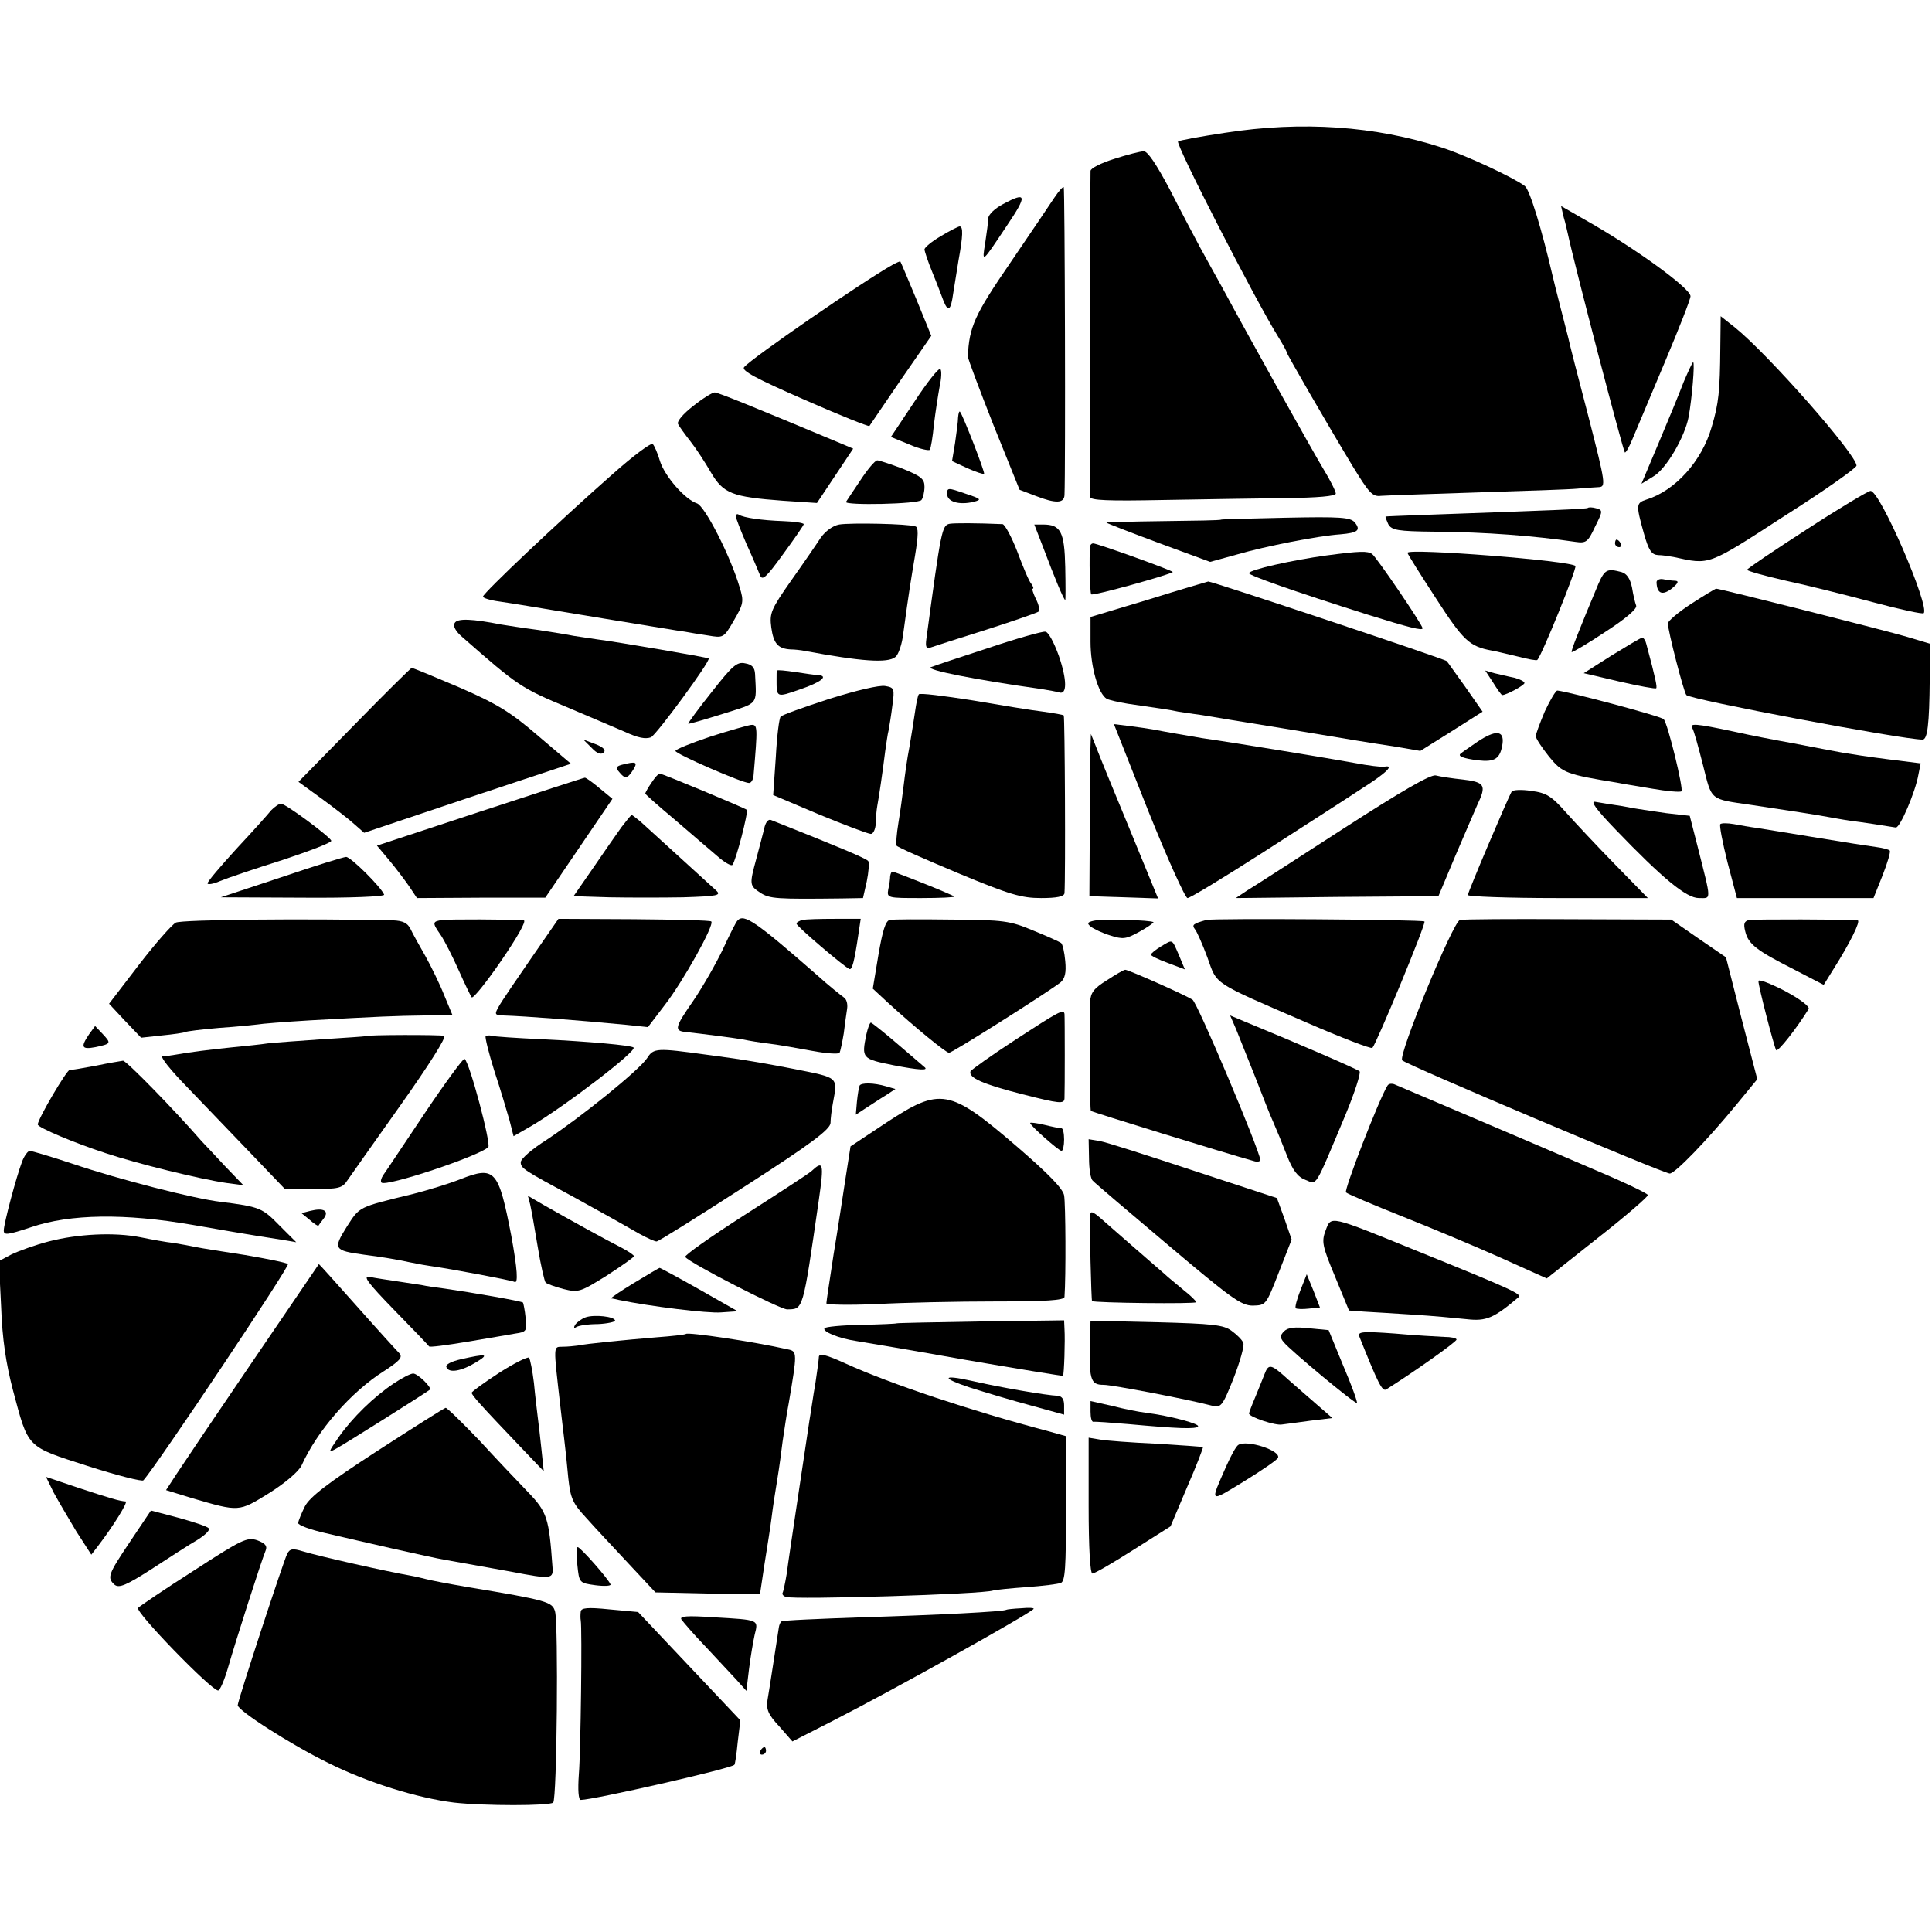
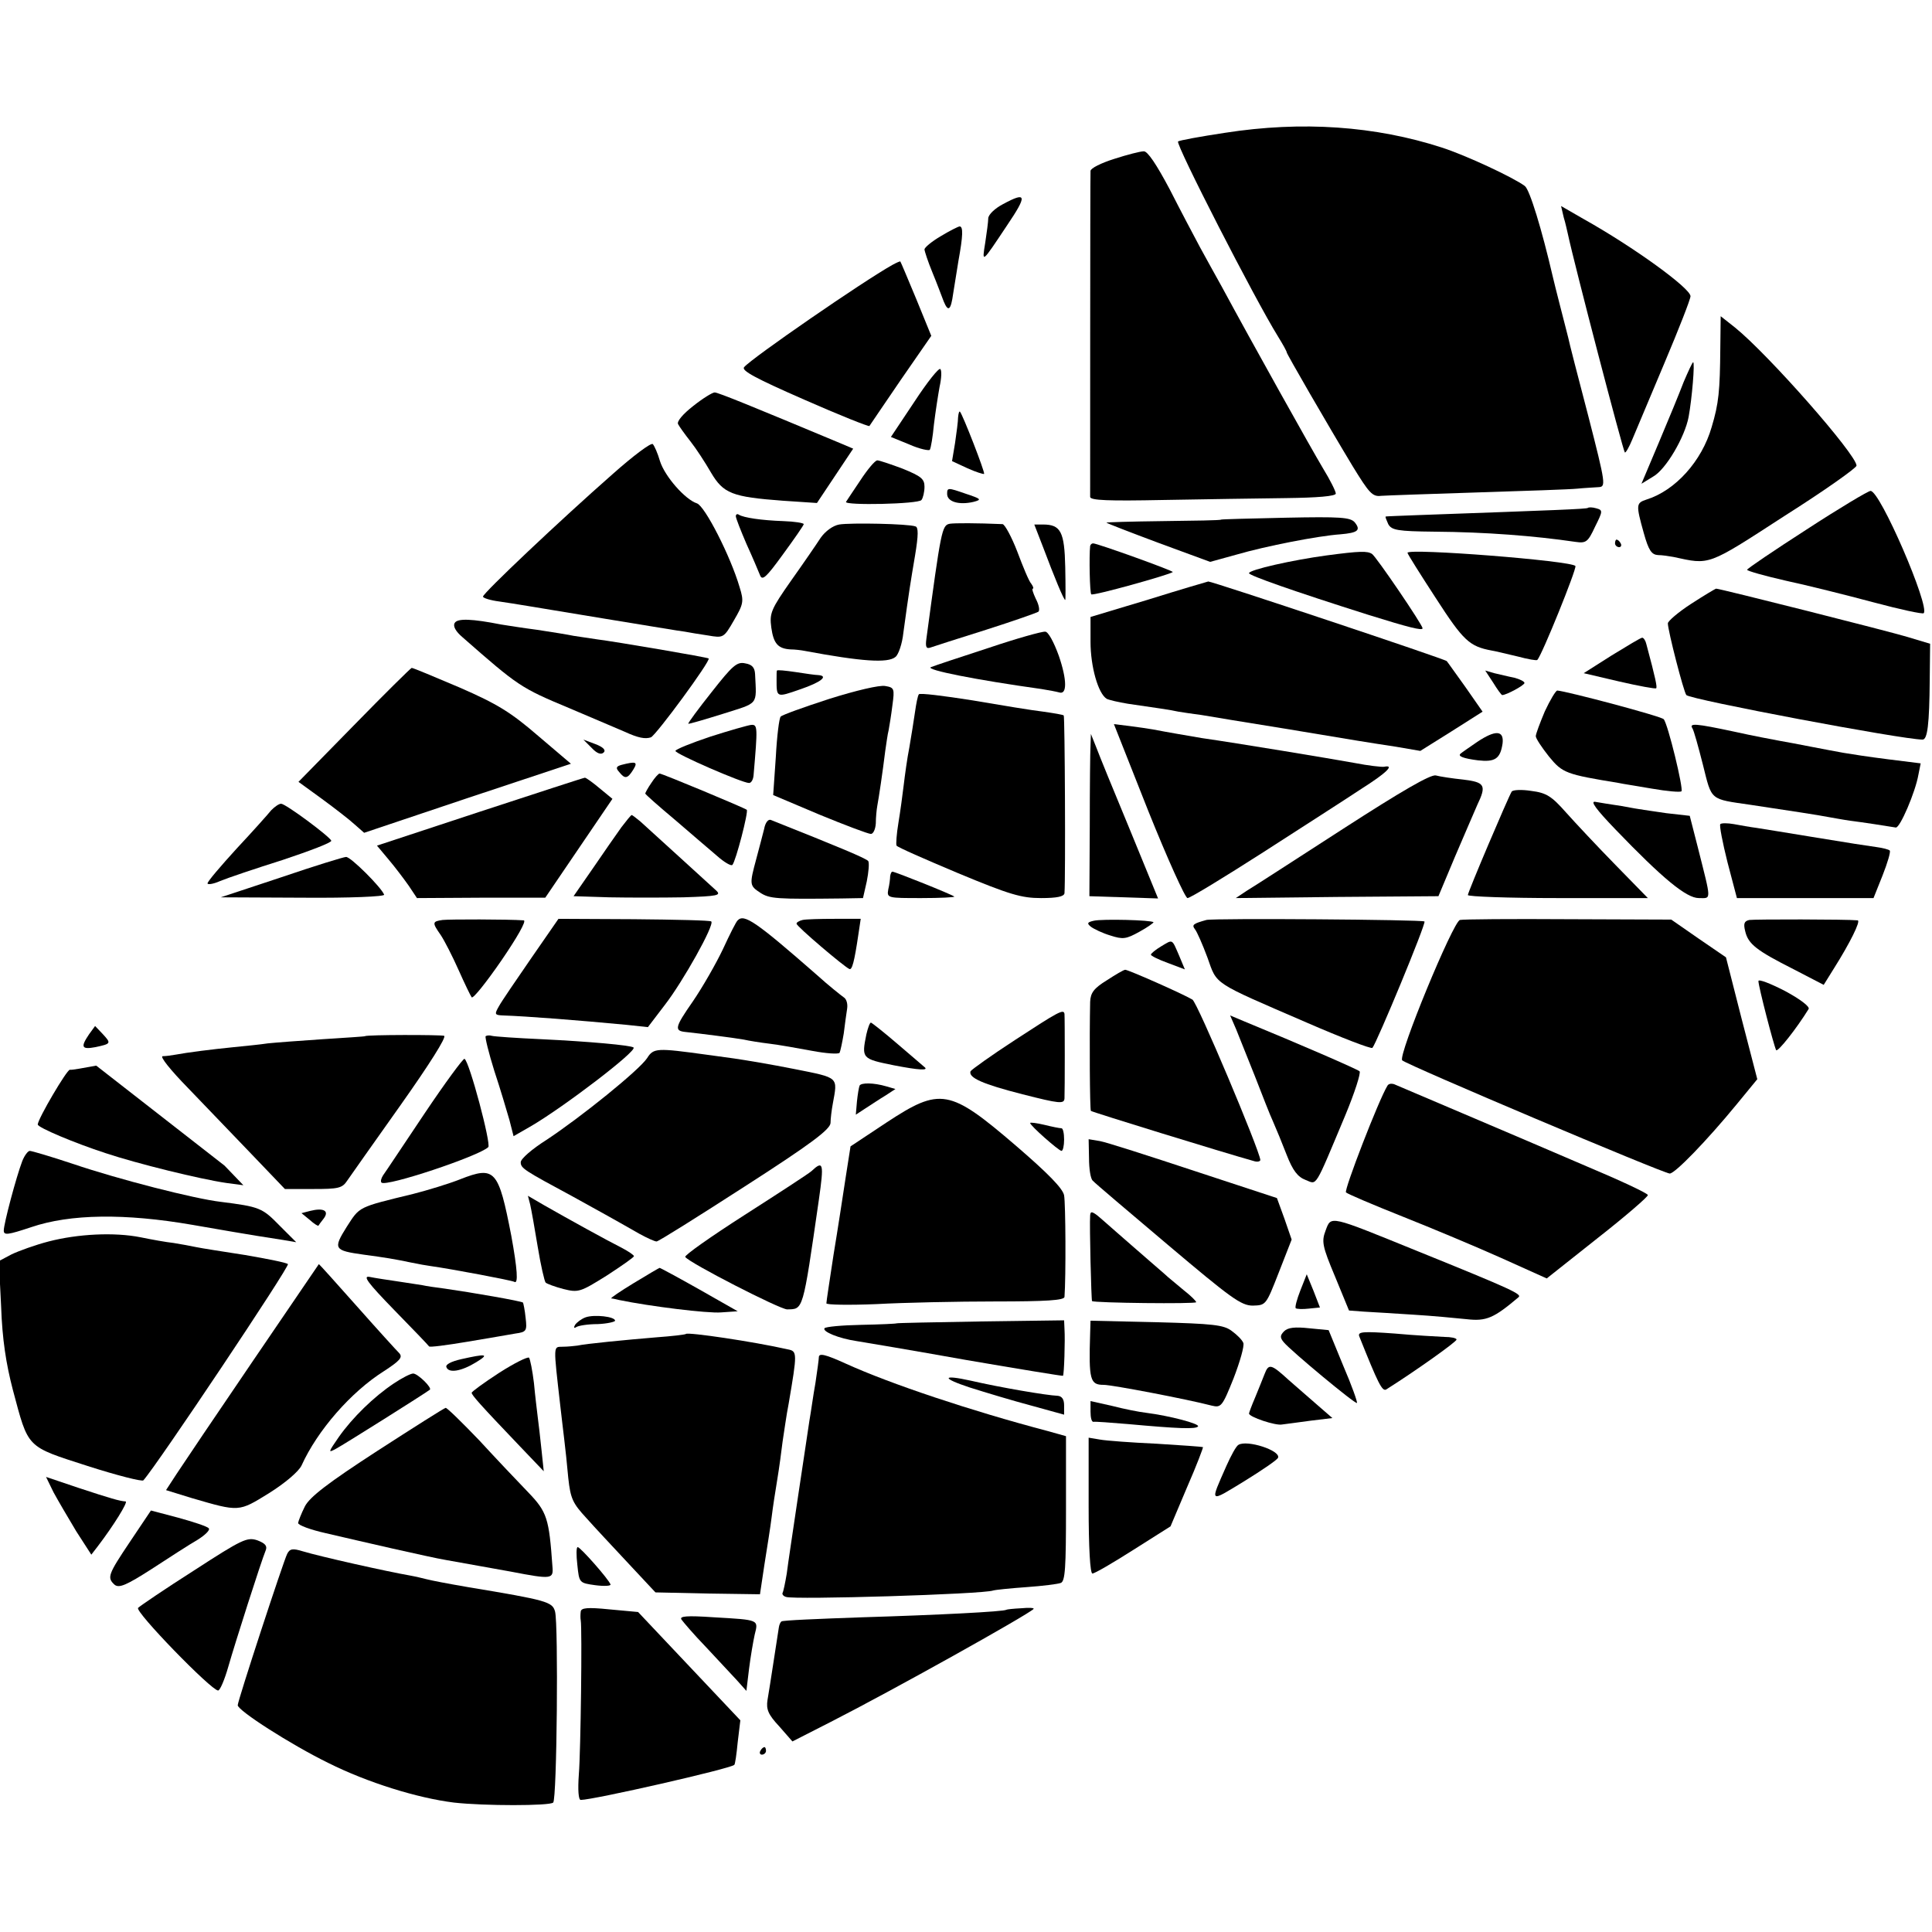
<svg xmlns="http://www.w3.org/2000/svg" version="1.0" width="512pt" height="512pt" viewBox="0 0 512 512" preserveAspectRatio="xMidYMid meet">
  <g transform="translate(0,512) scale(0.1,-0.1)" fill="#000000" stroke="none">
    <path d="M3246 4768 c-66 -10 -121 -20 -124 -23 -7 -7 204 -419 265 -517 13 -21 23 -39 23 -42 0 -4 105 -186 175 -302 43 -70 52 -81 75 -78 14 1 129 5 255 9 127 4 246 8 265 10 19 2 44 3 56 4 20 1 20 6 -27 189 -27 103 -51 196 -53 207 -3 11 -12 48 -21 82 -9 35 -18 71 -20 80 -29 125 -61 230 -74 240 -29 22 -155 81 -220 102 -176 57 -370 71 -575 39z" />
    <path d="M2953 4699 c-35 -11 -63 -25 -63 -32 -1 -18 -1 -850 -1 -864 1 -9 47 -11 194 -8 105 2 252 4 325 5 83 1 132 5 132 12 0 6 -15 36 -34 67 -30 50 -187 331 -268 481 -17 30 -43 78 -58 105 -15 28 -51 96 -80 153 -35 66 -59 102 -69 101 -9 0 -44 -9 -78 -20z" />
-     <path d="M2794 4596 c-11 -17 -64 -95 -117 -173 -94 -137 -109 -170 -112 -248 0 -6 31 -88 68 -182 l69 -171 42 -16 c54 -21 76 -20 77 2 3 66 1 813 -2 816 -2 2 -13 -10 -25 -28z" />
    <path d="M2658 4579 c-21 -11 -38 -27 -39 -37 0 -9 -4 -39 -8 -65 -9 -56 -10 -56 58 46 54 80 52 90 -11 56z" />
    <path d="M4144 4544 c5 -16 9 -36 11 -44 17 -80 146 -574 151 -579 2 -2 11 13 20 35 9 21 47 112 85 202 38 90 69 169 69 177 0 21 -150 130 -284 205 l-59 34 7 -30z" />
    <path d="M2493 4494 c-24 -14 -43 -30 -43 -35 0 -4 9 -32 21 -61 12 -29 25 -64 30 -77 12 -29 19 -23 25 21 3 18 9 57 14 87 12 66 13 91 3 91 -5 -1 -27 -12 -50 -26z" />
    <path d="M2365 4418 c-77 -43 -373 -247 -393 -271 -8 -9 31 -30 159 -86 93 -41 171 -72 173 -70 1 2 39 57 83 122 l81 117 -40 98 c-22 53 -41 98 -42 99 -1 1 -10 -3 -21 -9z" />
    <path d="M4559 4198 c-1 -114 -4 -147 -23 -210 -26 -90 -96 -168 -173 -192 -27 -9 -28 -13 -7 -88 13 -47 21 -58 38 -59 11 0 30 -3 41 -5 97 -21 88 -25 293 108 106 67 192 128 192 134 0 29 -233 294 -322 366 l-38 30 -1 -84z" />
    <path d="M4462 4108 c-11 -29 -41 -102 -66 -161 l-46 -109 31 19 c34 19 84 105 94 158 9 49 17 145 12 145 -2 0 -13 -24 -25 -52z" />
    <path d="M2423 4055 l-62 -93 49 -20 c27 -12 52 -17 54 -14 3 4 8 35 11 67 4 33 11 78 15 100 5 22 6 43 2 47 -4 4 -35 -35 -69 -87z" />
    <path d="M1837 4044 c-27 -21 -44 -41 -40 -48 3 -6 18 -27 33 -46 15 -19 39 -56 54 -82 33 -56 56 -65 191 -75 l90 -6 48 72 48 72 -33 14 c-232 97 -325 135 -334 135 -6 0 -32 -16 -57 -36z" />
    <path d="M2539 4014 c0 -10 -4 -41 -8 -68 l-8 -48 41 -19 c22 -10 42 -16 44 -15 3 4 -57 158 -64 165 -2 2 -4 -4 -5 -15z" />
    <path d="M1624 3864 c-140 -123 -344 -316 -344 -325 0 -4 20 -10 43 -13 54 -8 51 -8 282 -46 105 -17 199 -33 210 -34 11 -2 39 -7 61 -10 41 -7 42 -7 69 40 25 43 27 50 15 88 -24 82 -92 215 -113 222 -31 10 -85 71 -98 112 -6 21 -15 41 -19 45 -4 5 -52 -31 -106 -79z" />
    <path d="M2280 3847 c-19 -28 -36 -54 -38 -57 -5 -10 193 -6 200 5 4 5 8 21 8 35 0 21 -9 28 -58 48 -32 12 -62 22 -67 22 -6 0 -26 -24 -45 -53z" />
    <path d="M2510 3811 c0 -21 32 -30 70 -21 23 6 20 8 -22 22 -46 16 -48 16 -48 -1z" />
    <path d="M4788 3717 c-87 -56 -158 -104 -158 -107 0 -3 46 -16 103 -29 56 -12 160 -38 231 -57 71 -19 131 -32 134 -29 17 17 -116 326 -141 324 -6 0 -83 -46 -169 -102z" />
    <path d="M4208 3774 c-4 -3 -85 -6 -448 -19 -47 -2 -86 -3 -88 -4 -1 -1 2 -9 7 -20 9 -16 24 -19 123 -20 135 -1 264 -11 373 -27 28 -4 33 -1 52 40 21 42 21 44 3 49 -10 3 -20 3 -22 1z" />
    <path d="M1950 3752 c0 -5 13 -38 28 -73 16 -35 32 -73 36 -83 6 -16 16 -7 61 55 30 41 55 77 55 80 0 3 -24 7 -54 8 -58 2 -105 9 -118 17 -4 3 -8 1 -8 -4z" />
    <path d="M3236 3743 c-1 -2 -71 -3 -155 -4 -83 -1 -150 -3 -149 -4 2 -2 64 -26 139 -54 l136 -50 69 19 c79 23 218 50 276 54 47 4 55 11 38 32 -12 13 -37 15 -183 12 -93 -2 -170 -4 -171 -5z" />
    <path d="M2224 3730 c-17 -3 -37 -18 -49 -35 -11 -17 -46 -68 -78 -113 -54 -77 -58 -87 -53 -125 6 -43 18 -56 51 -58 11 0 28 -2 38 -4 150 -28 220 -33 240 -16 8 6 18 35 21 64 15 110 19 134 31 205 9 54 9 75 1 77 -19 7 -172 10 -202 5z" />
    <path d="M2517 3732 c-21 -4 -23 -16 -62 -305 -3 -22 0 -27 11 -23 8 3 74 24 147 47 72 23 135 45 139 48 4 4 1 19 -7 34 -7 15 -11 27 -8 27 3 0 1 6 -4 13 -6 6 -22 45 -37 85 -15 39 -33 72 -39 73 -69 3 -127 3 -140 1z" />
    <path d="M2765 3668 c29 -77 54 -138 58 -138 1 0 1 39 0 87 -2 94 -12 113 -59 113 l-23 0 24 -62z" />
    <path d="M4280 3680 c0 -5 5 -10 11 -10 5 0 7 5 4 10 -3 6 -8 10 -11 10 -2 0 -4 -4 -4 -10z" />
    <path d="M2889 3673 c-3 -27 -1 -125 3 -128 4 -5 208 52 216 59 3 3 -200 76 -211 76 -4 0 -7 -3 -8 -7z" />
    <path d="M3515 3648 c-89 -12 -205 -38 -205 -47 0 -6 116 -47 315 -110 109 -34 145 -43 145 -36 0 9 -123 190 -134 197 -12 8 -31 8 -121 -4z" />
    <path d="M3730 3655 c0 -3 34 -57 75 -120 73 -113 89 -128 148 -139 12 -2 44 -10 70 -16 26 -7 49 -11 51 -9 12 12 105 242 101 249 -9 14 -445 48 -445 35z" />
-     <path d="M4236 3573 c-52 -124 -73 -178 -71 -181 1 -2 42 22 90 54 54 35 84 61 81 69 -3 8 -8 29 -11 48 -5 24 -14 37 -28 41 -38 10 -44 7 -61 -31z" />
-     <path d="M4390 3577 c1 -30 15 -36 40 -17 17 14 20 20 10 21 -8 0 -23 2 -32 4 -10 2 -18 -2 -18 -8z" />
    <path d="M3043 3531 l-153 -46 0 -66 c0 -65 20 -137 43 -151 6 -3 31 -9 56 -13 75 -11 112 -16 134 -21 12 -2 39 -6 62 -9 22 -4 121 -20 220 -36 210 -35 210 -35 295 -48 l64 -11 83 52 82 52 -46 66 c-26 36 -47 66 -49 68 -3 5 -624 212 -632 211 -4 -1 -76 -22 -159 -48z" />
    <path d="M4482 3520 c-34 -22 -62 -46 -62 -52 0 -19 42 -182 49 -190 11 -12 573 -118 626 -118 13 0 18 40 19 159 l1 95 -60 18 c-53 16 -497 128 -507 128 -2 0 -32 -18 -66 -40z" />
    <path d="M1205 3469 c-5 -8 2 -22 21 -38 147 -129 154 -134 281 -187 70 -30 137 -58 148 -63 37 -17 55 -20 70 -15 14 6 159 203 153 209 -3 3 -243 44 -298 51 -19 3 -46 7 -60 9 -14 3 -57 10 -97 16 -39 5 -82 12 -95 14 -76 15 -116 17 -123 4z" />
    <path d="M2620 3403 c-74 -24 -143 -47 -153 -51 -16 -7 121 -34 293 -58 19 -3 40 -7 47 -9 21 -7 21 33 -1 97 -13 36 -28 64 -36 64 -8 1 -76 -18 -150 -43z" />
    <path d="M4271 3383 l-74 -47 94 -22 c52 -12 96 -20 98 -18 3 3 -1 24 -26 117 -2 9 -7 17 -11 17 -4 0 -40 -22 -81 -47z" />
    <path d="M1886 3286 c-35 -44 -63 -82 -62 -84 2 -1 43 11 91 26 97 31 90 21 86 106 -1 17 -8 25 -26 28 -22 5 -34 -6 -89 -76z" />
    <path d="M938 3198 l-147 -150 62 -45 c34 -25 73 -55 87 -68 l25 -22 274 92 274 91 -87 74 c-72 62 -107 84 -208 128 -66 28 -123 52 -127 52 -3 -1 -72 -69 -153 -152z" />
    <path d="M2059 3343 c-1 -1 -1 -12 -1 -23 0 -49 -1 -49 62 -27 56 19 77 36 48 38 -7 0 -34 4 -60 8 -27 4 -48 6 -49 4z" />
    <path d="M3957 3311 c11 -18 22 -33 24 -33 11 0 59 26 59 32 0 4 -12 10 -27 14 -16 3 -39 9 -53 12 l-24 7 21 -32z" />
    <path d="M2198 3268 c-68 -22 -126 -43 -129 -47 -4 -3 -10 -51 -13 -107 l-7 -101 123 -52 c68 -28 129 -51 136 -51 6 0 12 12 13 28 0 15 2 36 4 47 4 21 14 88 21 145 3 19 6 44 9 55 2 11 7 41 10 66 6 44 5 47 -19 51 -15 3 -78 -12 -148 -34z" />
    <path d="M2435 3280 c-3 -4 -7 -25 -10 -46 -3 -22 -10 -64 -15 -94 -6 -30 -12 -75 -15 -100 -3 -25 -9 -70 -14 -100 -5 -30 -7 -58 -5 -61 2 -4 75 -36 163 -73 137 -57 168 -66 220 -66 42 0 61 4 62 13 3 45 1 468 -2 471 -2 2 -26 6 -54 10 -27 3 -112 17 -188 30 -76 12 -140 20 -142 16z" />
    <path d="M4094 3235 c-13 -31 -24 -60 -24 -66 0 -6 16 -30 35 -54 36 -44 45 -47 185 -70 8 -2 48 -8 88 -15 40 -7 75 -10 78 -7 6 6 -36 179 -47 191 -7 8 -256 74 -282 76 -4 0 -19 -25 -33 -55z" />
    <path d="M1883 3168 c-51 -17 -93 -34 -93 -38 0 -8 177 -85 195 -85 6 0 11 9 12 20 11 128 11 135 -6 134 -9 -1 -58 -15 -108 -31z" />
    <path d="M3043 2971 c51 -127 98 -231 104 -231 7 0 97 55 200 121 104 67 221 142 260 168 68 43 90 65 61 59 -7 -1 -42 3 -78 10 -60 11 -314 53 -405 66 -41 7 -94 16 -130 23 -11 2 -39 6 -62 9 l-41 5 91 -230z" />
    <path d="M4485 3190 c4 -6 16 -50 28 -97 24 -96 17 -90 127 -106 100 -15 185 -28 204 -32 12 -2 38 -7 59 -10 32 -4 91 -13 121 -18 11 -2 52 94 60 140 l6 30 -88 11 c-48 6 -100 14 -117 17 -16 3 -55 10 -85 16 -30 6 -68 13 -85 16 -16 3 -70 13 -119 24 -103 22 -120 23 -111 9z" />
    <path d="M3915 3154 c-22 -15 -42 -29 -44 -31 -9 -7 7 -13 46 -18 45 -5 59 4 65 45 4 35 -19 36 -67 4z" />
    <path d="M2890 3145 c-1 -16 -2 -113 -2 -215 l-1 -185 91 -3 91 -3 -75 183 c-42 101 -82 199 -89 218 l-14 35 -1 -30z" />
    <path d="M1568 3138 c14 -15 25 -19 32 -12 6 6 -1 14 -22 22 l-32 12 22 -22z" />
    <path d="M1647 3093 c-14 -4 -16 -8 -6 -19 15 -19 22 -18 37 6 13 21 8 23 -31 13z" />
    <path d="M1726 3045 c-9 -13 -16 -26 -16 -28 0 -2 35 -33 78 -69 42 -36 93 -80 112 -96 19 -17 38 -28 41 -24 9 10 43 141 38 146 -6 5 -224 96 -231 96 -3 0 -13 -11 -22 -25z" />
    <path d="M3560 2924 c-124 -80 -238 -154 -255 -164 l-30 -20 268 3 269 2 44 105 c25 58 51 119 59 137 25 52 20 60 -37 67 -29 3 -62 8 -73 11 -14 3 -90 -41 -245 -141z" />
    <path d="M1272 2969 l-273 -90 31 -37 c17 -20 41 -52 53 -69 l22 -33 170 1 170 0 89 131 89 131 -34 28 c-19 16 -36 28 -39 28 -3 0 -128 -41 -278 -90z" />
    <path d="M4006 3022 c-10 -17 -116 -266 -116 -274 0 -4 107 -8 239 -8 l238 0 -86 88 c-47 48 -106 111 -131 139 -38 43 -52 52 -92 57 -25 4 -49 3 -52 -2z" />
    <path d="M4281 2922 c125 -130 188 -182 221 -182 34 0 34 -11 -3 136 l-21 82 -62 7 c-33 5 -63 9 -66 10 -3 0 -27 4 -53 9 -27 4 -58 9 -69 11 -15 3 2 -20 53 -73z" />
    <path d="M719 2973 c-8 -10 -49 -56 -92 -102 -42 -46 -77 -87 -77 -92 0 -4 15 -2 33 6 19 8 93 33 166 56 72 24 130 46 129 51 -4 11 -121 98 -133 98 -6 0 -17 -8 -26 -17z" />
    <path d="M1647 2928 c-13 -18 -47 -67 -75 -108 l-52 -75 95 -3 c52 -1 140 -1 196 0 91 3 101 5 87 18 -16 15 -166 151 -201 183 -11 9 -21 17 -23 17 -2 0 -14 -15 -27 -32z" />
    <path d="M2025 2923 c-4 -15 -13 -51 -21 -80 -18 -67 -18 -70 11 -89 25 -16 42 -17 216 -15 l56 1 10 44 c5 25 7 49 4 54 -5 7 -77 37 -258 109 -7 3 -15 -7 -18 -24z" />
    <path d="M4559 2936 c-3 -3 6 -49 19 -101 l25 -95 181 0 181 0 24 60 c13 33 22 63 19 66 -3 3 -19 7 -34 9 -16 2 -87 13 -159 25 -71 12 -143 23 -160 26 -16 2 -44 7 -60 10 -17 3 -33 3 -36 0z" />
    <path d="M745 2795 l-160 -53 218 -1 c124 -1 217 3 215 8 -7 19 -89 101 -101 100 -6 0 -84 -24 -172 -54z" />
    <path d="M2359 2798 c0 -7 -2 -23 -5 -35 -4 -23 -2 -23 88 -23 50 0 89 2 87 4 -5 5 -157 66 -164 66 -3 0 -5 -6 -6 -12z" />
-     <path d="M466 2675 c-10 -5 -55 -56 -98 -112 l-79 -103 42 -45 43 -45 55 6 c31 3 58 7 62 9 3 2 43 7 90 11 46 3 92 8 101 9 10 2 73 7 140 11 180 10 225 12 305 13 l72 1 -22 53 c-11 28 -34 75 -49 102 -16 28 -34 60 -40 73 -8 16 -20 22 -47 23 -232 5 -558 2 -575 -6z" />
    <path d="M1173 2682 c-28 -4 -28 -7 -5 -40 10 -15 31 -56 47 -92 16 -36 32 -69 35 -73 4 -4 39 40 79 98 41 60 67 105 59 106 -43 3 -197 3 -215 1z" />
    <path d="M1408 2581 c-40 -58 -79 -115 -86 -128 -12 -21 -11 -23 10 -24 63 -2 203 -13 329 -25 l56 -6 45 59 c48 62 132 212 123 221 -2 3 -95 5 -205 6 l-200 1 -72 -104z" />
    <path d="M1955 2681 c-4 -3 -21 -37 -39 -76 -18 -38 -54 -101 -80 -139 -48 -69 -50 -78 -18 -81 38 -4 131 -16 153 -20 13 -3 44 -8 69 -11 25 -3 75 -12 113 -19 37 -7 69 -9 72 -5 2 4 7 27 11 51 3 24 7 54 9 66 2 13 -2 26 -9 30 -7 5 -40 31 -72 60 -160 140 -192 162 -209 144z" />
    <path d="M2127 2682 c-9 -2 -17 -7 -16 -10 0 -7 126 -114 140 -120 7 -3 13 18 24 93 l6 40 -69 0 c-38 0 -76 -1 -85 -3z" />
-     <path d="M2358 2682 c-11 -2 -19 -28 -30 -92 l-15 -90 41 -38 c70 -64 153 -132 161 -132 9 0 269 165 296 187 11 10 15 25 12 56 -2 23 -7 45 -11 48 -4 3 -37 18 -74 33 -62 26 -78 28 -216 29 -82 1 -155 1 -164 -1z" />
    <path d="M2899 2680 c-18 -4 -19 -7 -8 -16 8 -6 31 -17 51 -23 34 -11 42 -10 78 10 22 12 38 24 37 25 -6 6 -136 9 -158 4z" />
    <path d="M3197 2682 c-36 -10 -39 -13 -30 -25 5 -6 20 -40 33 -75 26 -73 11 -63 263 -172 92 -40 170 -70 174 -67 11 12 143 330 138 335 -5 5 -558 9 -578 4z" />
    <path d="M3869 2682 c-18 -4 -165 -360 -153 -372 12 -12 693 -300 709 -300 14 0 99 88 177 183 l55 67 -42 162 -41 161 -73 50 -72 50 -273 1 c-150 1 -279 0 -287 -2z" />
    <path d="M4636 2682 c-14 -3 -16 -10 -11 -30 8 -34 30 -51 129 -101 l79 -41 28 45 c41 65 71 125 62 126 -30 3 -273 3 -287 1z" />
    <path d="M3077 2612 c-15 -9 -27 -19 -27 -22 0 -3 20 -13 45 -22 l45 -17 -15 36 c-20 46 -16 44 -48 25z" />
    <path d="M2933 2522 c-34 -21 -43 -33 -44 -57 -2 -93 -1 -286 2 -289 3 -3 353 -111 432 -133 9 -3 17 -1 17 3 -2 26 -167 418 -180 425 -27 16 -170 79 -178 79 -4 0 -26 -13 -49 -28z" />
    <path d="M4660 2520 c0 -14 41 -172 47 -183 4 -6 54 57 86 109 4 6 -22 26 -63 48 -39 20 -70 32 -70 26z" />
    <path d="M2690 2364 c-63 -41 -116 -79 -118 -83 -6 -17 32 -34 138 -61 98 -25 110 -26 111 -11 1 19 1 213 0 224 -2 14 -16 6 -131 -69z" />
    <path d="M3276 2392 c8 -20 31 -77 50 -125 19 -49 40 -103 48 -120 8 -18 24 -57 36 -88 16 -41 29 -58 50 -66 31 -12 22 -27 105 171 25 60 42 113 38 117 -7 6 -159 72 -305 132 l-38 16 16 -37z" />
    <path d="M2296 2379 c-13 -64 -12 -65 72 -82 67 -13 96 -15 81 -4 -2 2 -34 29 -70 60 -36 31 -69 57 -71 57 -3 0 -8 -14 -12 -31z" />
    <path d="M236 2379 c-23 -34 -20 -41 17 -34 42 9 42 10 19 35 l-20 21 -16 -22z" />
    <path d="M967 2374 c-1 -1 -51 -4 -112 -8 -60 -4 -126 -9 -145 -11 -19 -3 -60 -7 -90 -10 -60 -6 -123 -14 -155 -20 -11 -2 -26 -4 -34 -4 -8 -1 22 -38 66 -83 44 -46 120 -125 169 -176 l89 -93 75 0 c66 0 77 2 90 22 8 12 72 102 142 201 75 106 122 180 115 183 -11 3 -205 3 -210 -1z" />
    <path d="M1287 2374 c-2 -3 8 -44 23 -92 16 -48 33 -106 40 -130 l11 -43 47 27 c87 51 281 199 271 208 -7 6 -119 16 -244 22 -66 3 -125 7 -132 9 -6 2 -13 1 -16 -1z" />
    <path d="M1715 2316 c-21 -32 -176 -157 -267 -217 -38 -24 -68 -50 -68 -59 0 -16 8 -21 138 -91 74 -41 100 -55 177 -99 20 -11 40 -20 45 -20 5 0 110 66 234 146 176 113 226 151 227 168 0 11 3 35 6 51 13 72 18 68 -102 92 -60 12 -132 24 -160 28 -27 4 -60 8 -73 10 -131 18 -140 18 -157 -9z" />
    <path d="M1125 2169 c-55 -82 -104 -156 -110 -164 -5 -8 -7 -16 -4 -19 12 -12 258 70 283 94 8 8 -50 227 -63 234 -3 2 -51 -63 -106 -145z" />
-     <path d="M255 2296 c-33 -6 -64 -12 -70 -11 -8 0 -84 -129 -85 -145 0 -8 97 -49 180 -76 84 -28 251 -69 320 -79 l45 -6 -50 52 c-27 29 -54 58 -60 64 -74 85 -201 215 -209 214 -6 -1 -38 -6 -71 -13z" />
+     <path d="M255 2296 c-33 -6 -64 -12 -70 -11 -8 0 -84 -129 -85 -145 0 -8 97 -49 180 -76 84 -28 251 -69 320 -79 l45 -6 -50 52 z" />
    <path d="M2278 2243 c-2 -5 -5 -23 -7 -42 l-3 -35 26 17 c14 9 38 25 53 34 l26 17 -24 7 c-34 10 -67 10 -71 2z" />
    <path d="M3677 2243 c-23 -37 -116 -278 -110 -283 4 -4 72 -33 150 -64 78 -31 195 -80 262 -110 l120 -54 135 107 c74 58 134 110 133 114 -1 5 -74 39 -162 76 -88 38 -236 101 -330 141 -93 40 -175 74 -181 77 -7 2 -14 1 -17 -4z" />
    <path d="M2349 2145 l-95 -63 -13 -83 c-7 -46 -21 -138 -32 -204 -10 -66 -19 -124 -19 -129 0 -4 60 -5 133 -2 72 4 214 7 315 7 134 0 182 3 183 12 4 54 3 247 -1 269 -3 18 -42 58 -128 132 -176 151 -200 155 -343 61z" />
    <path d="M2730 2144 c0 -7 75 -73 83 -74 4 0 7 14 7 30 0 17 -3 30 -7 30 -5 0 -25 4 -45 9 -21 5 -38 7 -38 5z" />
    <path d="M2886 2051 c0 -28 4 -55 10 -60 5 -6 95 -82 199 -170 167 -141 194 -161 225 -161 35 1 35 1 69 88 l34 87 -19 55 -20 55 -219 72 c-121 40 -233 76 -250 79 l-30 5 1 -50z" />
    <path d="M59 2043 c-16 -42 -49 -166 -49 -184 0 -13 10 -12 73 9 103 35 248 37 427 6 74 -13 151 -26 170 -29 19 -3 51 -8 70 -11 l35 -6 -45 45 c-45 46 -52 49 -155 62 -69 8 -269 59 -393 101 -57 19 -108 34 -113 34 -5 0 -14 -12 -20 -27z" />
    <path d="M2150 2016 c-8 -7 -88 -59 -177 -116 -89 -57 -160 -107 -157 -111 9 -15 251 -139 270 -139 43 1 41 -8 84 290 14 98 12 106 -20 76z" />
    <path d="M1220 1995 c-30 -12 -86 -29 -125 -39 -148 -36 -141 -33 -176 -87 -37 -59 -34 -63 45 -74 59 -8 78 -11 126 -21 19 -4 42 -8 50 -9 57 -8 216 -38 223 -42 11 -7 8 34 -8 122 -34 175 -43 186 -135 150z" />
    <path d="M1405 1928 c3 -13 12 -63 20 -112 8 -49 18 -92 21 -95 3 -3 24 -11 47 -17 40 -10 45 -8 114 35 40 26 73 49 73 52 0 3 -15 13 -32 22 -38 19 -143 77 -206 113 l-43 25 6 -23z" />
    <path d="M822 1911 l-23 -6 22 -18 c11 -10 22 -17 23 -15 1 2 7 10 14 19 15 20 0 29 -36 20z" />
    <path d="M2889 1899 c-2 -27 3 -224 5 -227 6 -5 276 -8 276 -3 0 3 -14 17 -32 31 -17 14 -36 30 -42 35 -6 6 -45 39 -86 75 -41 36 -77 67 -80 70 -3 3 -13 11 -22 19 -15 11 -18 11 -19 0z" />
    <path d="M3513 1859 c-11 -29 -9 -41 25 -122 l37 -90 40 -3 c22 -1 81 -5 130 -8 50 -3 113 -9 142 -12 52 -6 72 3 137 58 10 8 -12 19 -269 123 -234 95 -227 94 -242 54z" />
    <path d="M129 1830 c-35 -9 -79 -25 -98 -34 l-34 -18 6 -121 c3 -86 13 -151 31 -220 42 -157 34 -149 198 -202 78 -25 145 -42 148 -38 36 40 389 568 383 573 -4 4 -55 14 -113 24 -58 9 -116 18 -130 21 -14 3 -41 8 -60 11 -19 2 -58 9 -87 15 -70 14 -167 9 -244 -11z" />
    <path d="M670 1513 c-96 -141 -187 -276 -202 -299 l-28 -43 68 -21 c127 -37 124 -37 205 13 43 27 78 57 86 73 42 93 131 195 218 250 43 28 51 37 41 48 -7 7 -58 63 -112 124 -55 62 -100 112 -101 112 0 0 -79 -116 -175 -257z" />
    <path d="M1680 1720 c-36 -22 -63 -40 -60 -41 3 0 12 -2 20 -4 82 -17 236 -36 271 -33 l44 3 -102 58 c-55 31 -103 57 -105 57 -1 0 -32 -18 -68 -40z" />
    <path d="M1045 1648 c50 -51 91 -94 92 -96 1 -3 46 3 100 12 54 9 112 19 129 22 29 4 31 7 27 41 -2 21 -6 39 -7 41 -4 4 -137 27 -207 37 -24 3 -51 7 -59 9 -8 1 -37 6 -65 10 -27 4 -61 9 -75 12 -20 4 -6 -15 65 -88z" />
    <path d="M3446 1700 c-9 -23 -15 -45 -12 -47 2 -2 18 -3 34 -1 l30 3 -17 44 -18 44 -17 -43z" />
    <path d="M1552 1629 c-11 -4 -23 -13 -28 -20 -4 -7 -3 -10 3 -6 6 4 31 8 57 8 25 1 46 6 46 9 0 11 -55 17 -78 9z" />
    <path d="M2376 1613 c-1 -1 -43 -3 -94 -4 -51 -1 -94 -5 -97 -9 -6 -9 38 -27 85 -34 19 -3 150 -25 290 -50 140 -24 256 -43 257 -42 3 2 6 95 4 124 l-1 23 -221 -3 c-121 -2 -222 -4 -223 -5z" />
    <path d="M2889 1587 c-4 -125 0 -137 36 -137 22 0 221 -38 286 -55 25 -6 28 -3 58 72 17 44 29 86 26 94 -3 8 -17 22 -31 32 -21 16 -50 19 -199 23 l-175 4 -1 -33z" />
    <path d="M3403 1592 c-11 -11 -11 -17 -1 -29 19 -23 190 -165 194 -161 2 2 -14 47 -36 98 l-39 95 -52 5 c-37 4 -56 2 -66 -8z" />
    <path d="M1818 1585 c-2 -2 -37 -6 -78 -9 -84 -7 -187 -17 -210 -22 -8 -1 -26 -3 -39 -3 -25 -1 -25 9 -6 -158 3 -24 7 -62 10 -85 3 -24 8 -71 11 -105 6 -55 12 -67 48 -106 22 -25 73 -79 112 -121 l71 -76 138 -3 139 -2 12 80 c7 44 16 100 19 125 3 25 10 70 15 100 5 30 11 75 14 100 4 25 10 70 16 100 23 135 23 139 -2 144 -93 21 -264 46 -270 41z" />
    <path d="M3602 1579 c50 -125 61 -148 72 -141 76 48 186 126 186 132 0 4 -15 7 -32 7 -18 1 -78 4 -132 9 -83 6 -98 5 -94 -7z" />
    <path d="M1222 1518 c-26 -6 -42 -14 -39 -21 6 -17 40 -11 79 13 36 22 27 23 -40 8z" />
    <path d="M1323 1482 c-40 -26 -73 -50 -73 -53 0 -6 21 -30 127 -141 l64 -67 -6 57 c-3 31 -8 71 -10 87 -2 17 -7 57 -10 90 -4 33 -10 63 -13 67 -4 3 -40 -15 -79 -40z" />
    <path d="M2170 1523 c0 -5 -4 -35 -9 -68 -6 -33 -12 -78 -16 -100 -3 -22 -17 -112 -30 -200 -13 -88 -27 -180 -30 -205 -4 -24 -9 -48 -11 -51 -2 -4 2 -9 9 -11 20 -8 522 7 549 17 7 2 47 6 89 9 42 3 82 8 90 11 12 4 14 41 14 197 l0 192 -50 14 c-201 53 -414 124 -533 178 -55 25 -72 29 -72 17z" />
    <path d="M3351 1478 c-5 -13 -16 -40 -25 -62 -9 -21 -16 -40 -16 -42 0 -9 71 -33 88 -29 10 1 44 6 75 10 l58 7 -38 33 c-21 18 -56 49 -78 68 -47 43 -53 44 -64 15z" />
    <path d="M1044 1454 c-54 -36 -110 -91 -146 -142 -29 -42 -29 -43 -7 -31 19 10 232 144 248 156 7 5 -32 43 -44 43 -7 0 -30 -12 -51 -26z" />
    <path d="M2570 1443 c41 -13 114 -35 163 -48 l87 -24 0 25 c0 16 -6 24 -17 25 -29 1 -152 22 -230 40 -77 17 -79 7 -3 -18z" />
    <path d="M2890 1379 c0 -16 3 -28 8 -27 4 1 45 -2 92 -6 132 -12 180 -14 185 -6 4 7 -75 28 -138 36 -18 2 -58 10 -89 18 l-58 13 0 -28z" />
    <path d="M1000 1275 c-131 -85 -179 -122 -192 -147 -9 -18 -17 -38 -18 -44 0 -6 33 -18 73 -27 39 -9 120 -28 178 -41 58 -13 121 -27 140 -30 39 -7 62 -11 173 -31 109 -21 113 -20 110 14 -9 127 -14 144 -64 196 -26 27 -85 89 -130 138 -46 48 -86 87 -89 86 -3 0 -85 -52 -181 -114z" />
    <path d="M2885 1130 c0 -113 4 -180 10 -180 6 0 54 28 109 63 l98 62 44 104 c25 57 43 105 42 106 -2 1 -57 5 -123 9 -66 3 -134 8 -150 11 l-30 5 0 -180z" />
    <path d="M3282 1291 c-6 -3 -20 -29 -32 -56 -44 -100 -47 -98 48 -40 47 29 88 57 89 62 7 19 -82 48 -105 34z" />
    <path d="M142 1165 c12 -22 39 -68 60 -103 l40 -62 17 22 c42 55 81 118 74 119 -16 1 -40 8 -125 36 l-86 29 20 -41z" />
    <path d="M345 1035 c-59 -88 -62 -96 -41 -115 12 -9 31 -1 98 42 46 30 100 65 121 77 21 13 35 27 30 31 -4 5 -41 17 -81 28 l-72 19 -55 -82z" />
    <path d="M514 958 c-77 -49 -143 -94 -148 -99 -10 -9 194 -219 212 -219 5 0 17 28 27 63 18 63 87 279 99 308 5 12 -1 19 -22 27 -27 9 -40 3 -168 -80z" />
    <path d="M761 1002 c-10 -20 -131 -389 -131 -401 0 -14 140 -104 240 -153 104 -52 236 -93 333 -105 79 -9 254 -9 263 0 10 9 14 472 5 506 -7 26 -20 30 -231 65 -58 10 -94 17 -110 21 -8 2 -28 7 -45 10 -58 10 -237 50 -283 64 -26 8 -34 7 -41 -7z" />
    <path d="M1530 973 c5 -48 5 -48 48 -54 23 -3 41 -2 40 2 -5 14 -80 99 -87 99 -4 0 -4 -21 -1 -47z" />
    <path d="M1539 849 c-1 -8 -1 -18 0 -23 4 -21 0 -348 -5 -408 -3 -42 -1 -68 5 -68 33 0 398 83 407 93 2 1 6 28 9 60 l7 58 -68 72 c-38 40 -99 105 -136 144 l-67 71 -76 7 c-59 6 -75 4 -76 -6z" />
    <path d="M2667 854 c-5 -5 -184 -14 -382 -20 -115 -4 -212 -8 -214 -11 -3 -2 -6 -9 -7 -16 -3 -18 -24 -158 -30 -192 -4 -25 2 -39 31 -70 l35 -40 102 52 c163 83 521 283 537 299 3 3 -12 4 -32 2 -21 -1 -39 -3 -40 -4z" />
    <path d="M1806 828 c5 -7 33 -40 65 -73 31 -33 68 -73 82 -88 l25 -28 7 58 c4 32 11 73 15 91 10 40 13 39 -108 46 -73 5 -92 3 -86 -6z" />
    <path d="M2015 480 c-3 -5 -1 -10 4 -10 6 0 11 5 11 10 0 6 -2 10 -4 10 -3 0 -8 -4 -11 -10z" />
  </g>
</svg>